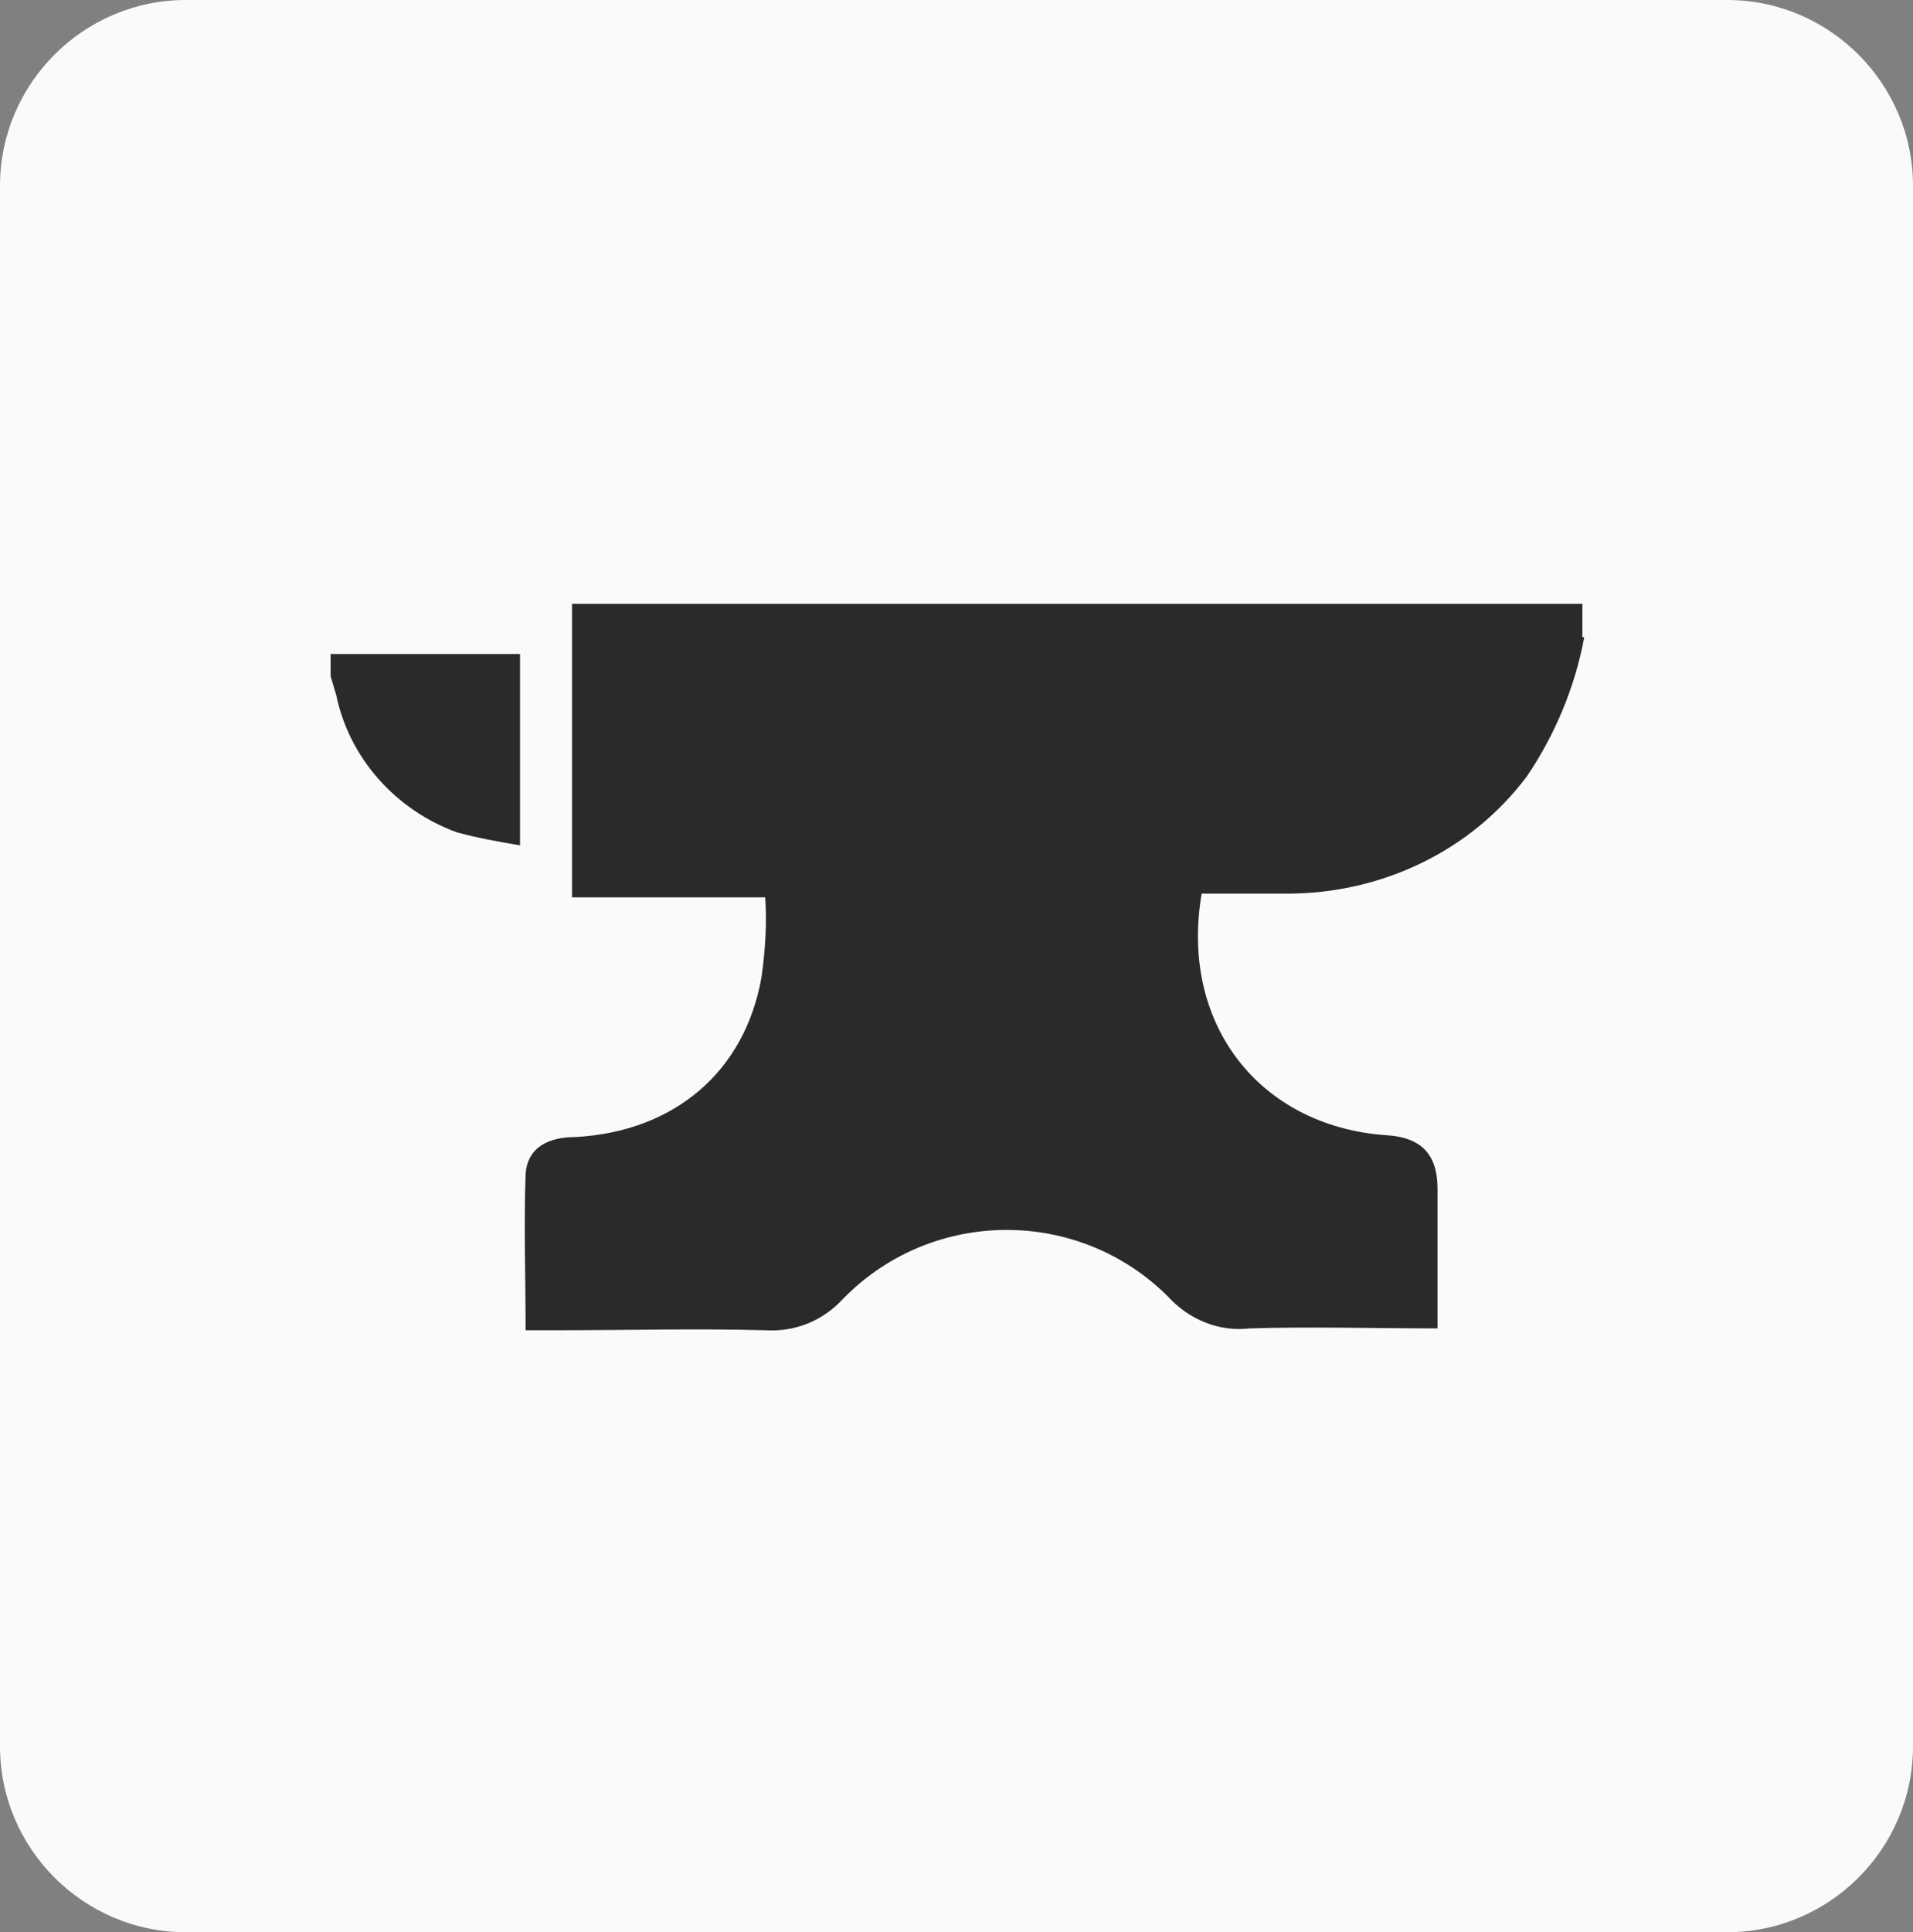
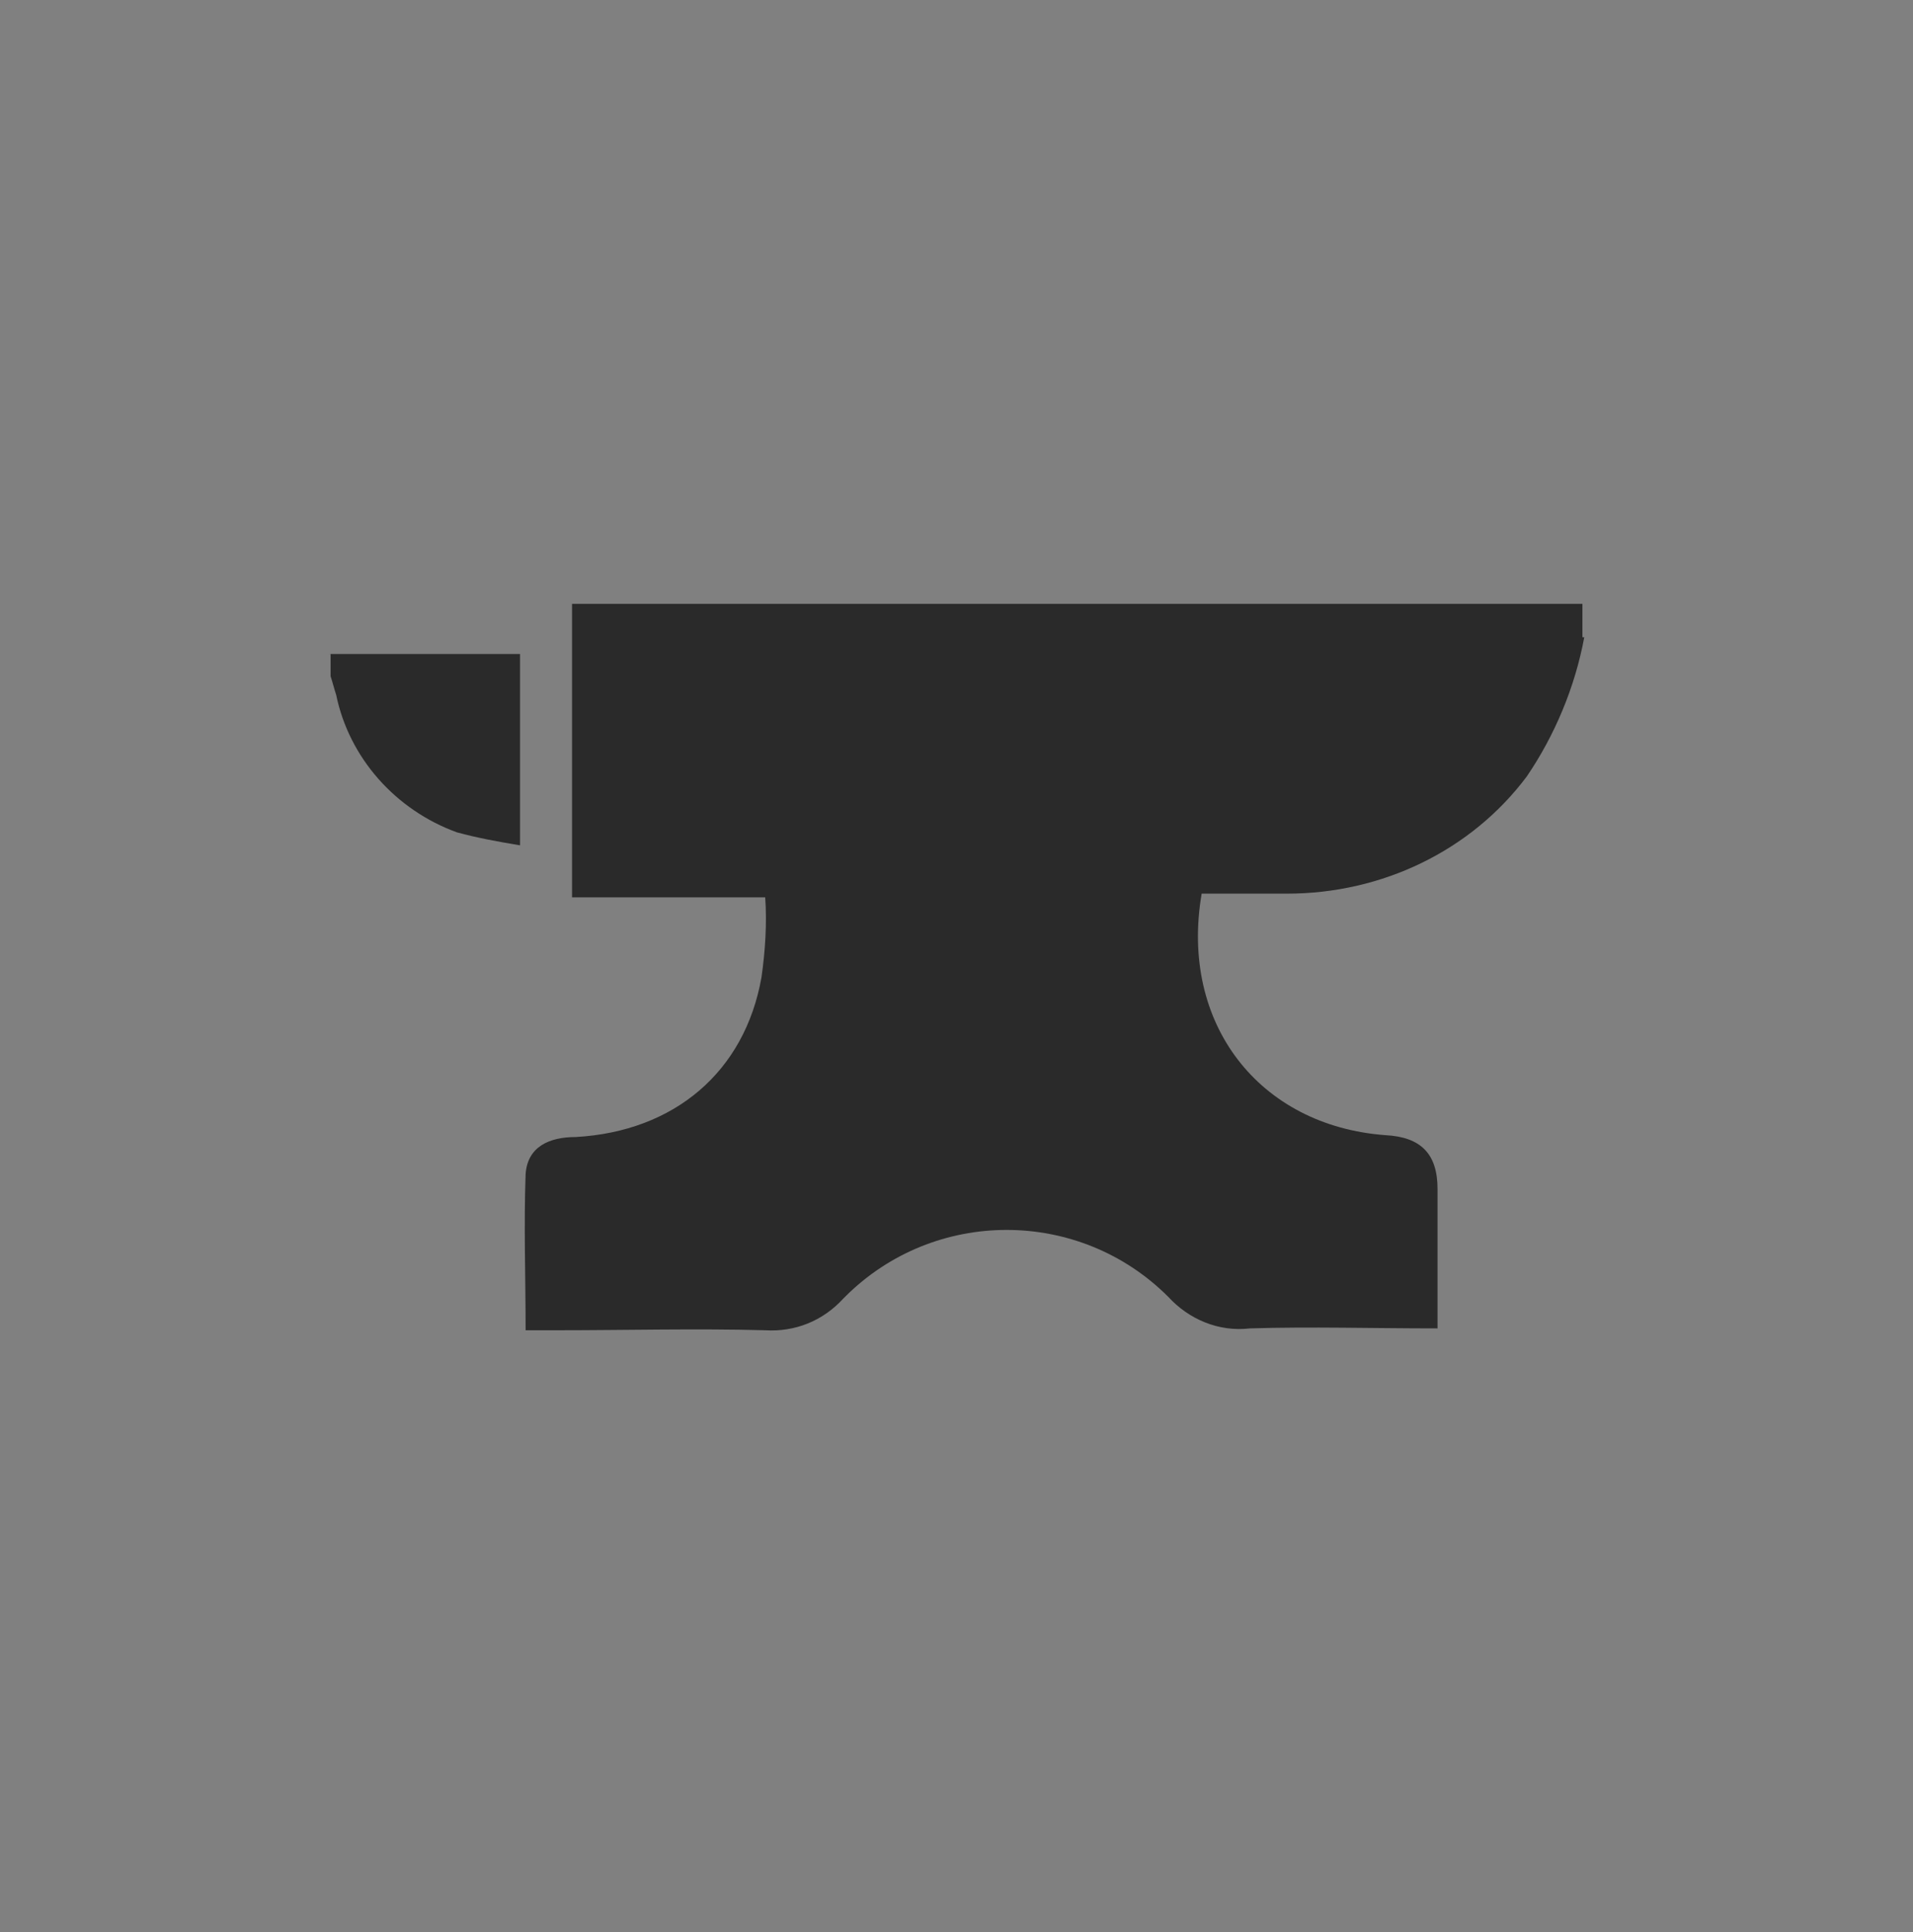
<svg xmlns="http://www.w3.org/2000/svg" version="1.1" id="Layer_1" x="0px" y="0px" viewBox="0 0 103 104" style="enable-background:new 0 0 103 104;" xml:space="preserve">
  <rect x="0" y="0" width="103" height="104" fill="#808080" stroke="none" />
  <style type="text/css">
	.st0{fill:#FAFAFA;}
	.st1{fill:#2A2A2A;}
</style>
-   <path id="Rectangle_335" class="st0" d="M10,0h83c5.5,0,10,4.5,10,10v84c0,5.5-4.5,10-10,10H10c-5.5,0-10-4.5-10-10V10  C0,4.5,4.5,0,10,0z" />
  <g id="Group_69">
    <path id="Path_68" class="st1" d="M85.3,34.3c-0.5,2.7-1.6,5.3-3.1,7.5c-3,4-7.8,6.3-12.9,6.3c-1.5,0-3.1,0-4.6,0   c-1.2,7,3.1,12.5,9.9,13c1.9,0.1,2.8,1,2.8,2.9c0,2.4,0,4.9,0,7.5c-3.5,0-6.8-0.1-10.1,0c-1.7,0.2-3.3-0.5-4.4-1.7   c-4.8-4.8-12.6-4.8-17.4,0c0,0,0,0-0.1,0.1c-1.1,1.2-2.6,1.8-4.2,1.7c-3.7-0.1-7.5,0-11.2,0h-1.7c0-2.9-0.1-5.6,0-8.4   c0.1-1.5,1.3-2,2.7-2c5.3-0.3,9.1-3.5,10-8.6c0.2-1.4,0.3-2.9,0.2-4.3H30.8V32.5h54.4v1.8H85.3z" />
    <path id="Path_69" class="st1" d="M17.7,35.2H28v10.3c-1.2-0.2-2.3-0.4-3.4-0.7c-3.3-1.2-5.8-4-6.5-7.4c-0.1-0.3-0.2-0.7-0.3-1   v-1.2" />
  </g>
</svg>